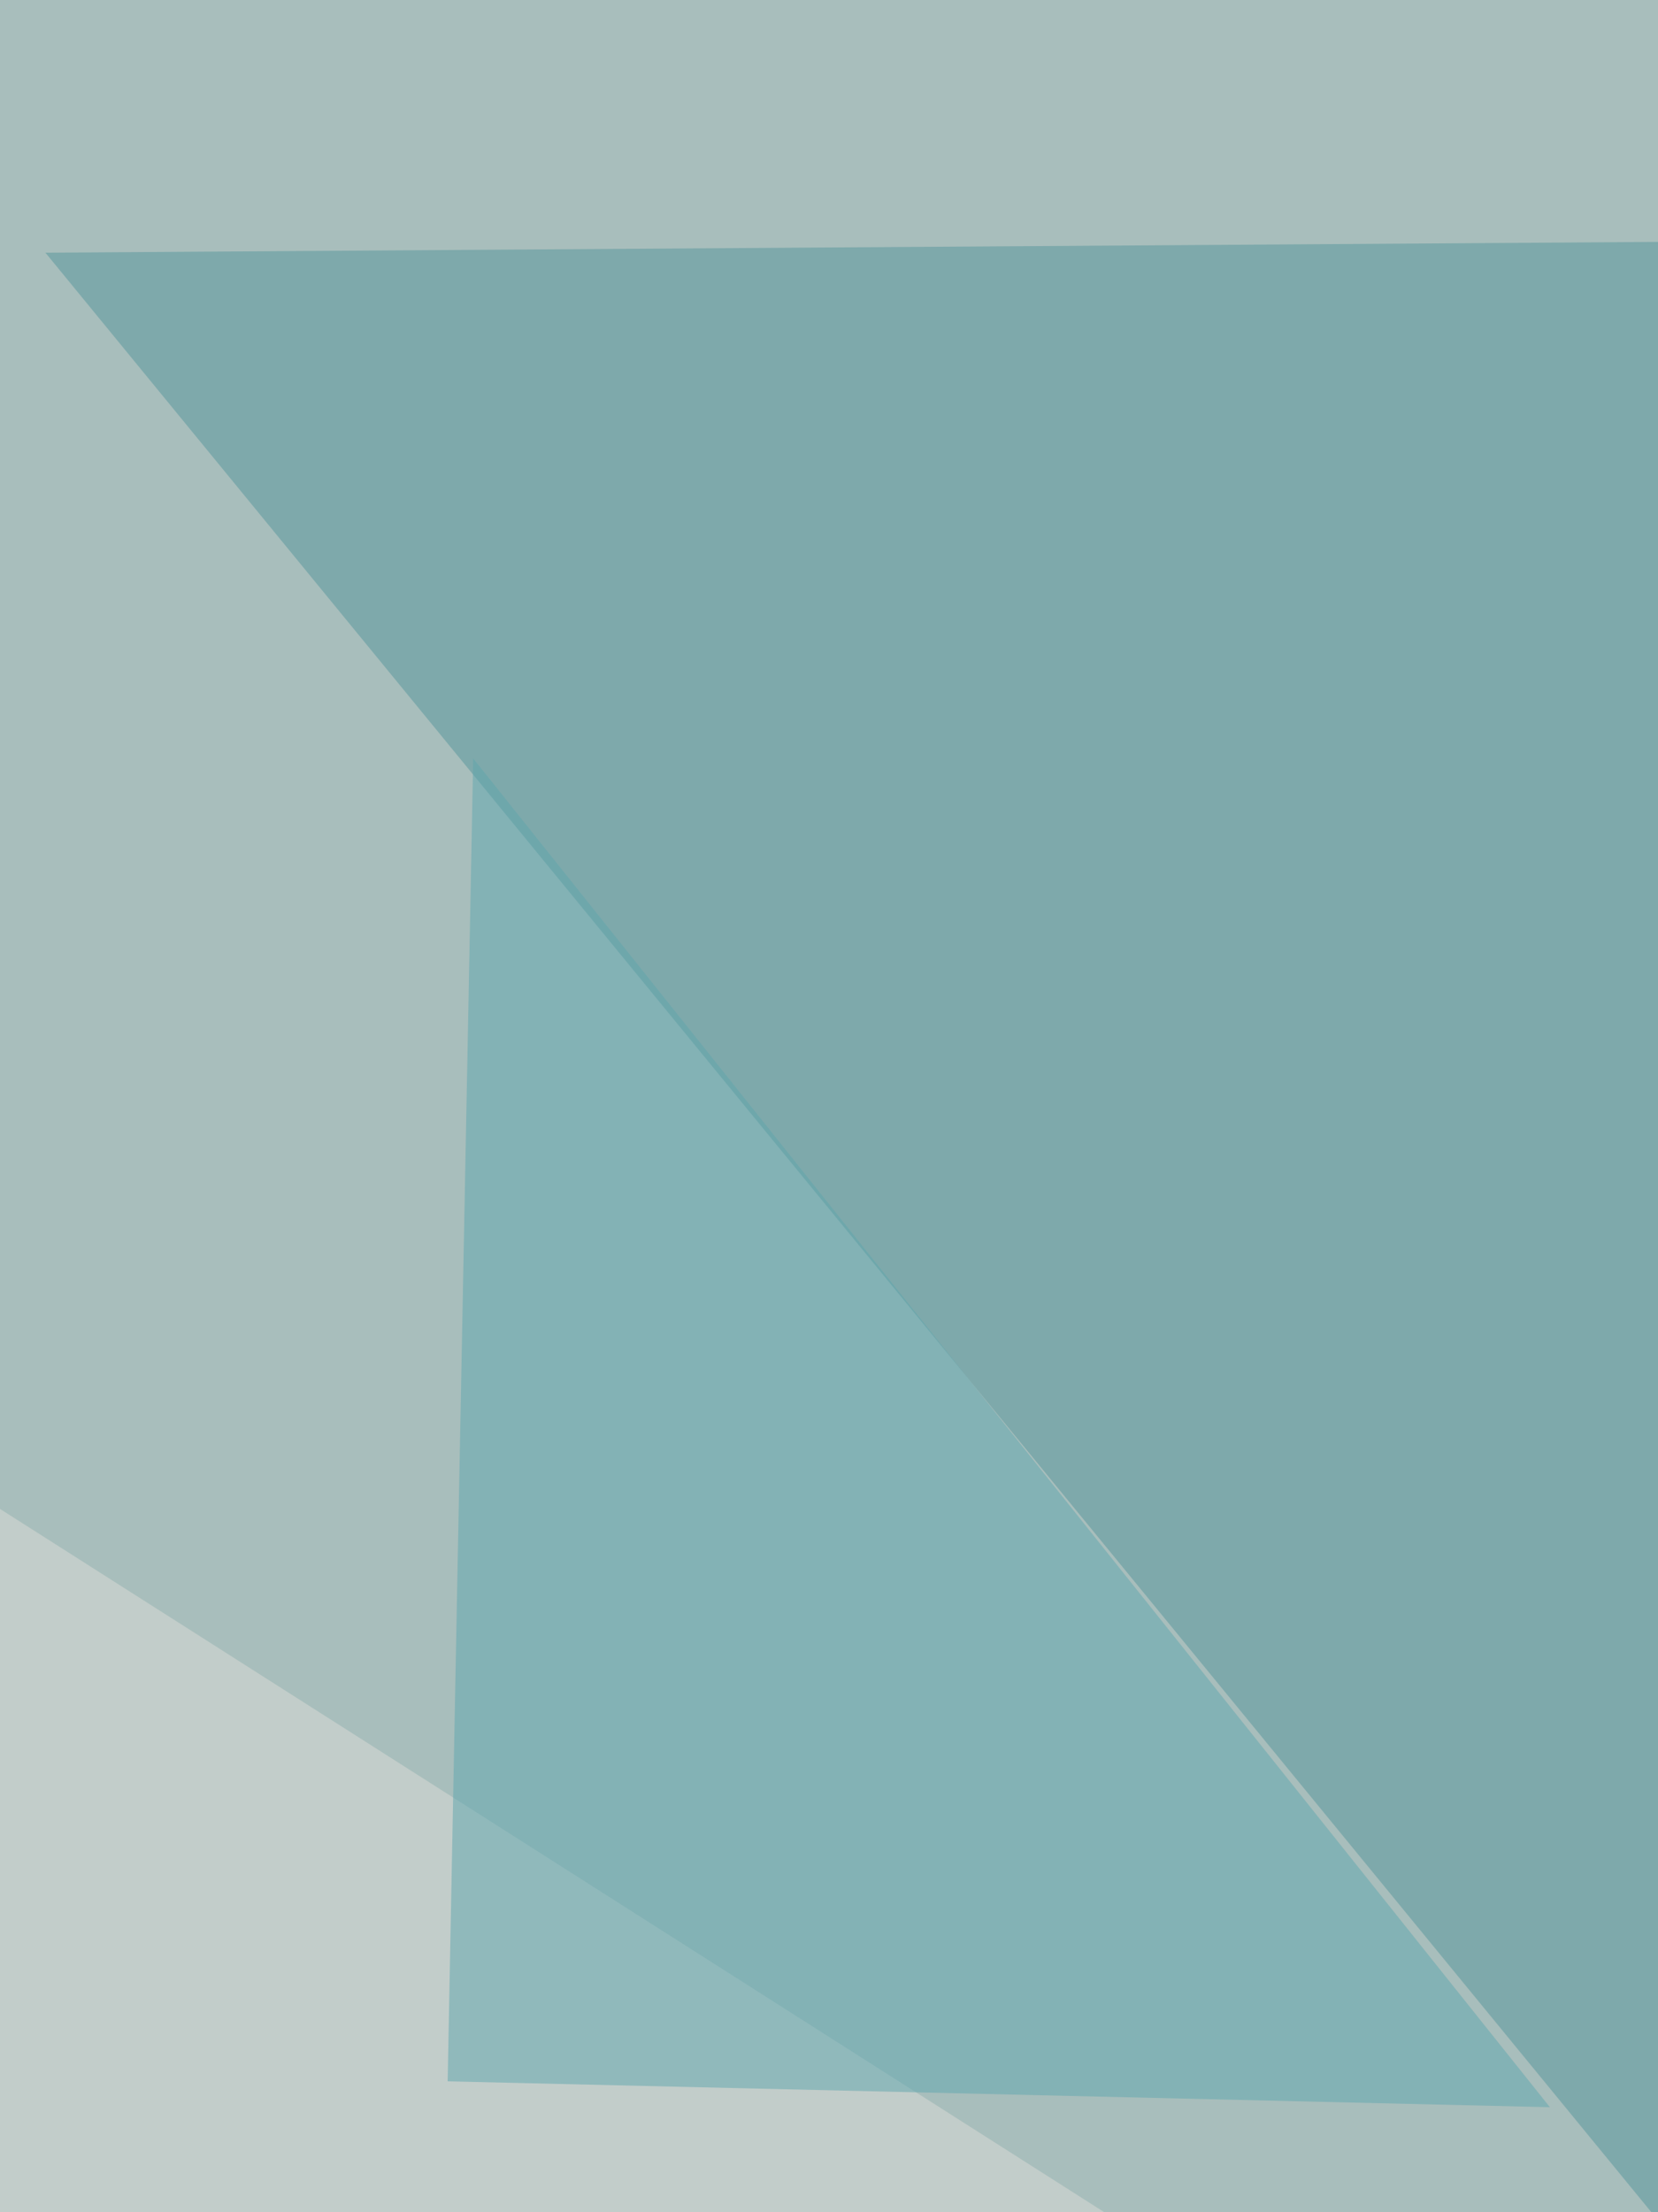
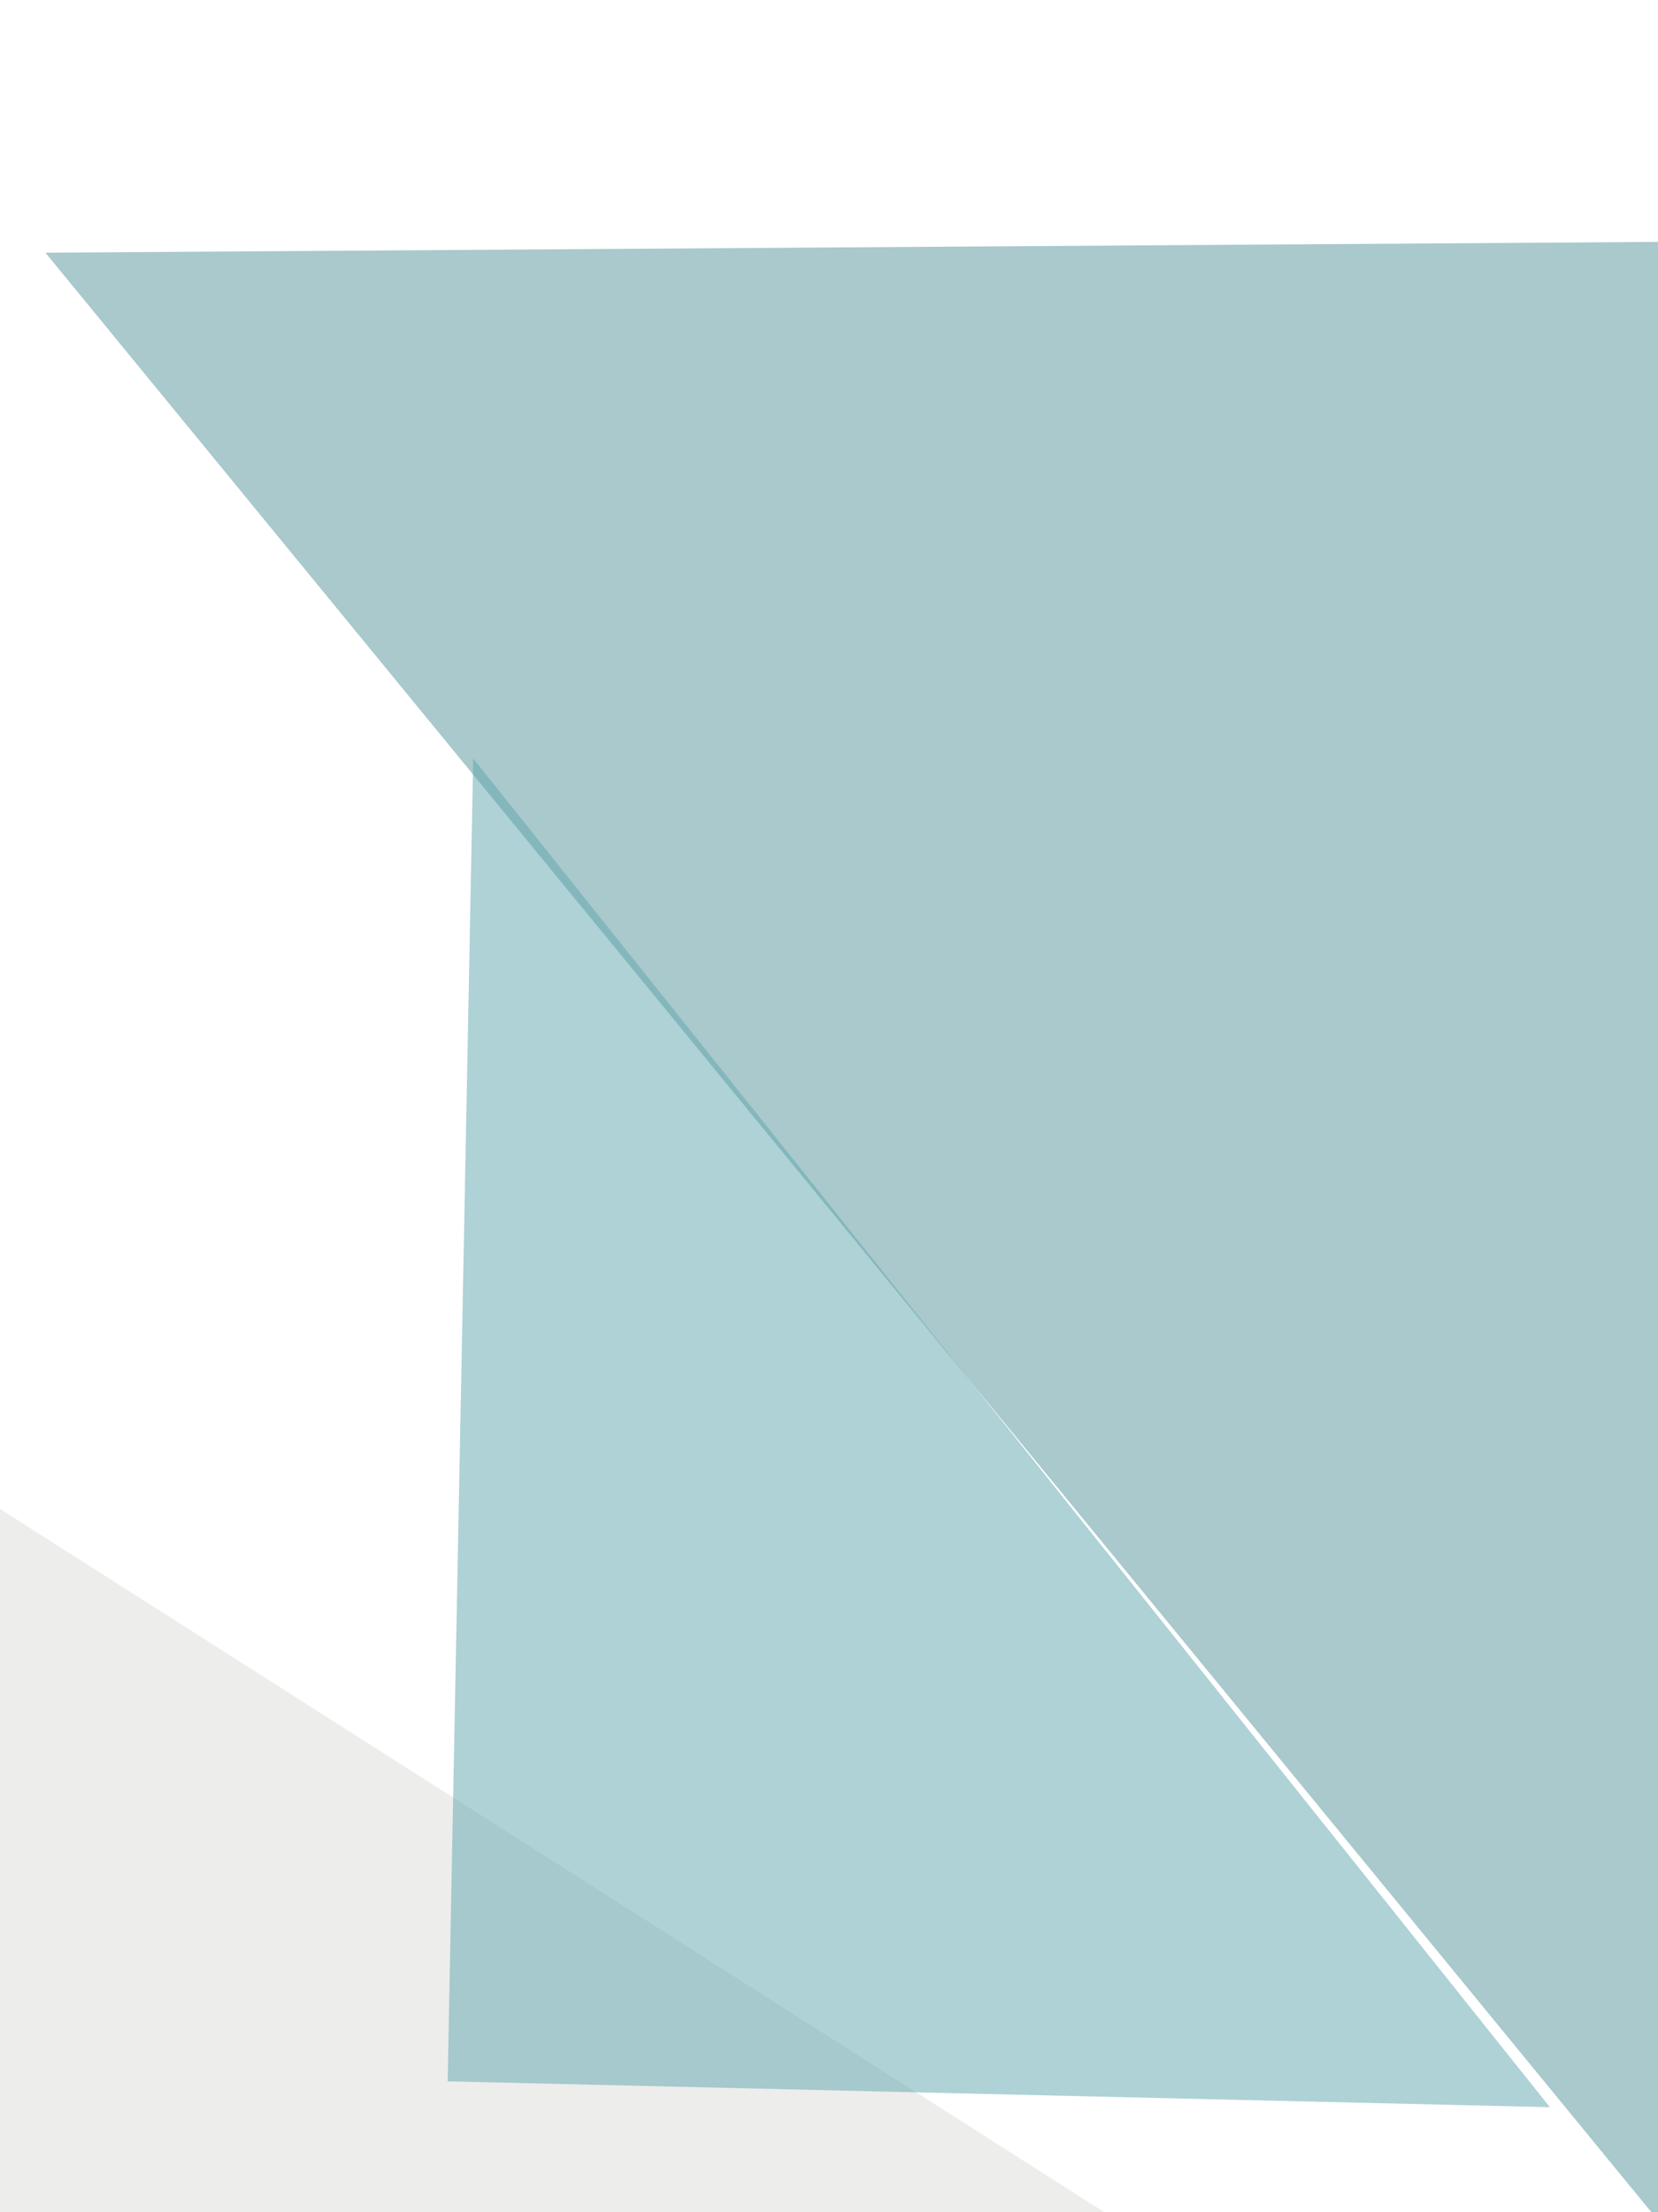
<svg xmlns="http://www.w3.org/2000/svg" width="500" height="667">
  <filter id="a">
    <feGaussianBlur stdDeviation="55" />
  </filter>
-   <rect width="100%" height="100%" fill="#a8bebc" />
  <g filter="url(#a)">
    <g fill-opacity=".5">
      <path fill="#55959b" d="M13.7 76.2l582.6-3.9L565 748.8z" />
      <path fill="#dcdcd8" d="M2 1061.6l-62.6-645.2 872 555.3z" />
      <path fill="#5ea7af" d="M142.7 228.7L135 627.6l332.4 7.8z" />
-       <path fill="#dcd7d4" d="M811.4 1014.7l-316.8 47L737.1 127z" />
    </g>
  </g>
</svg>